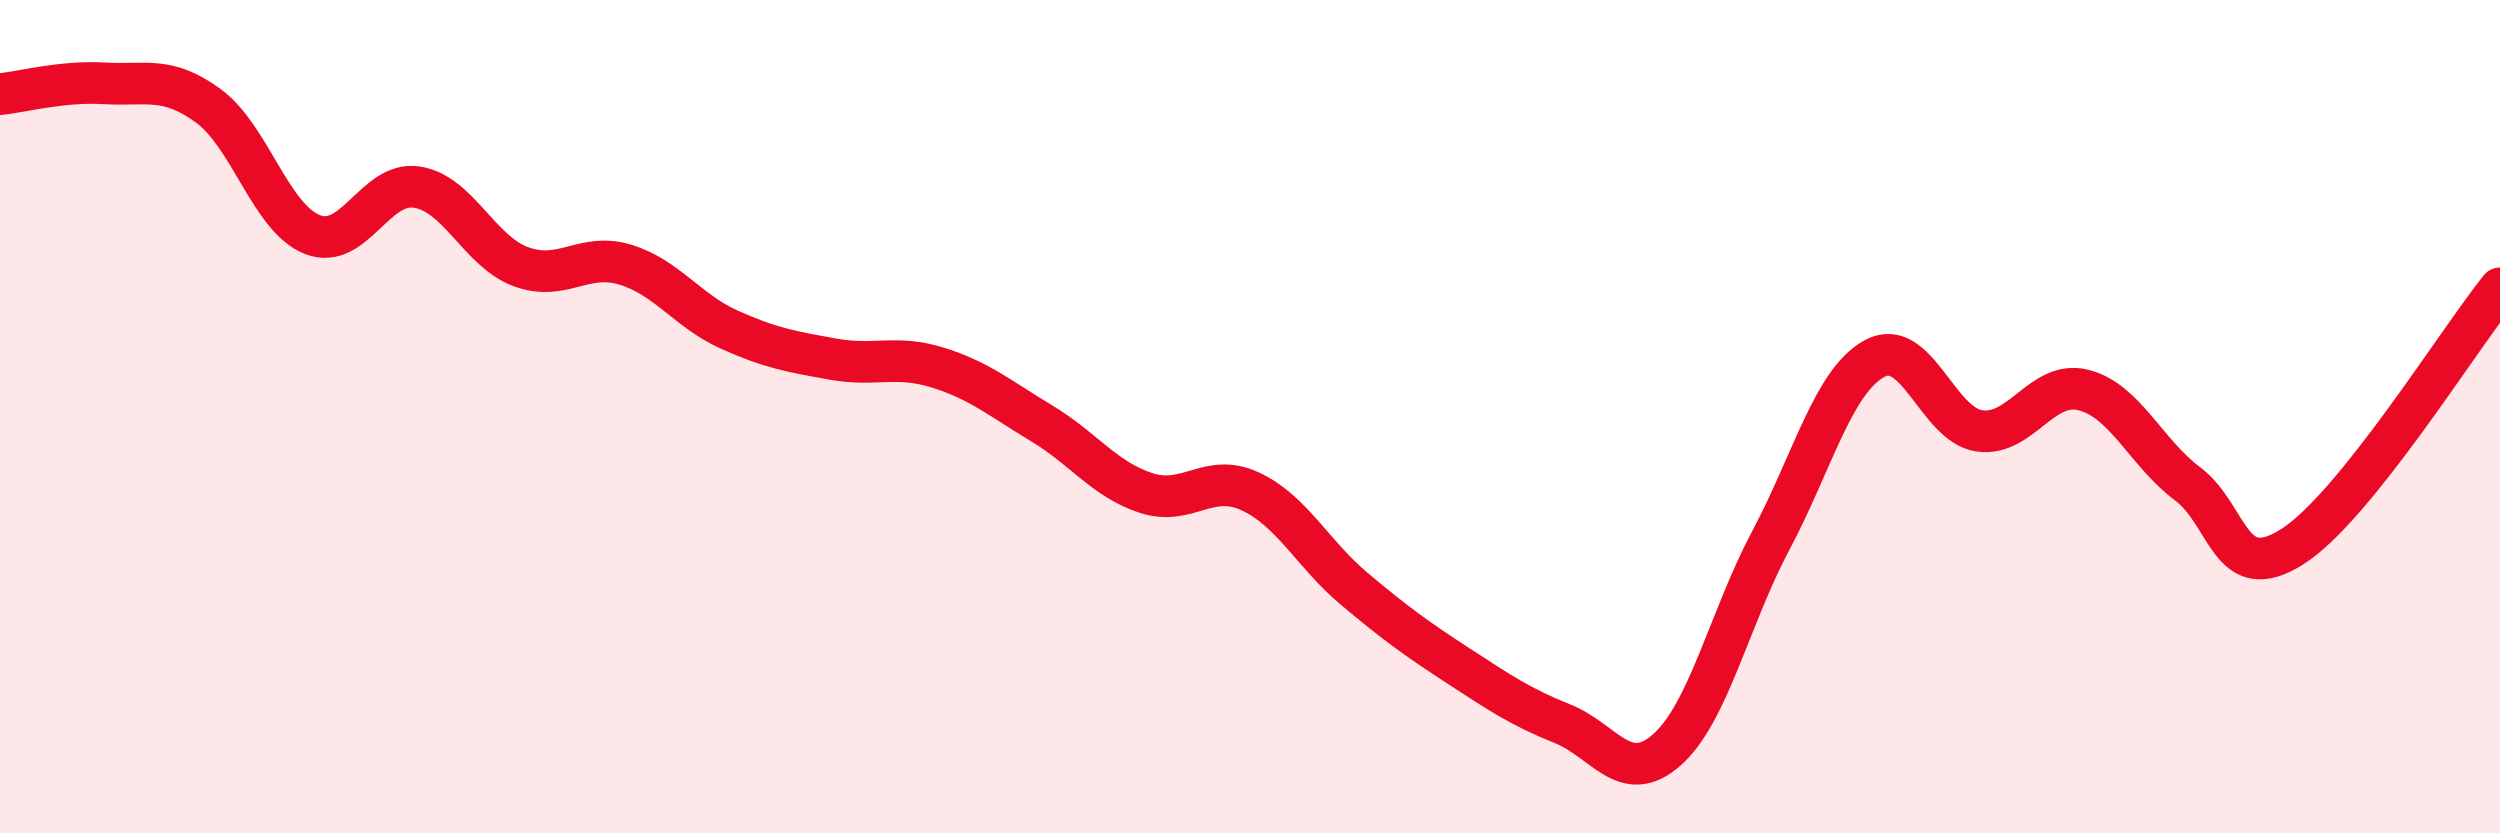
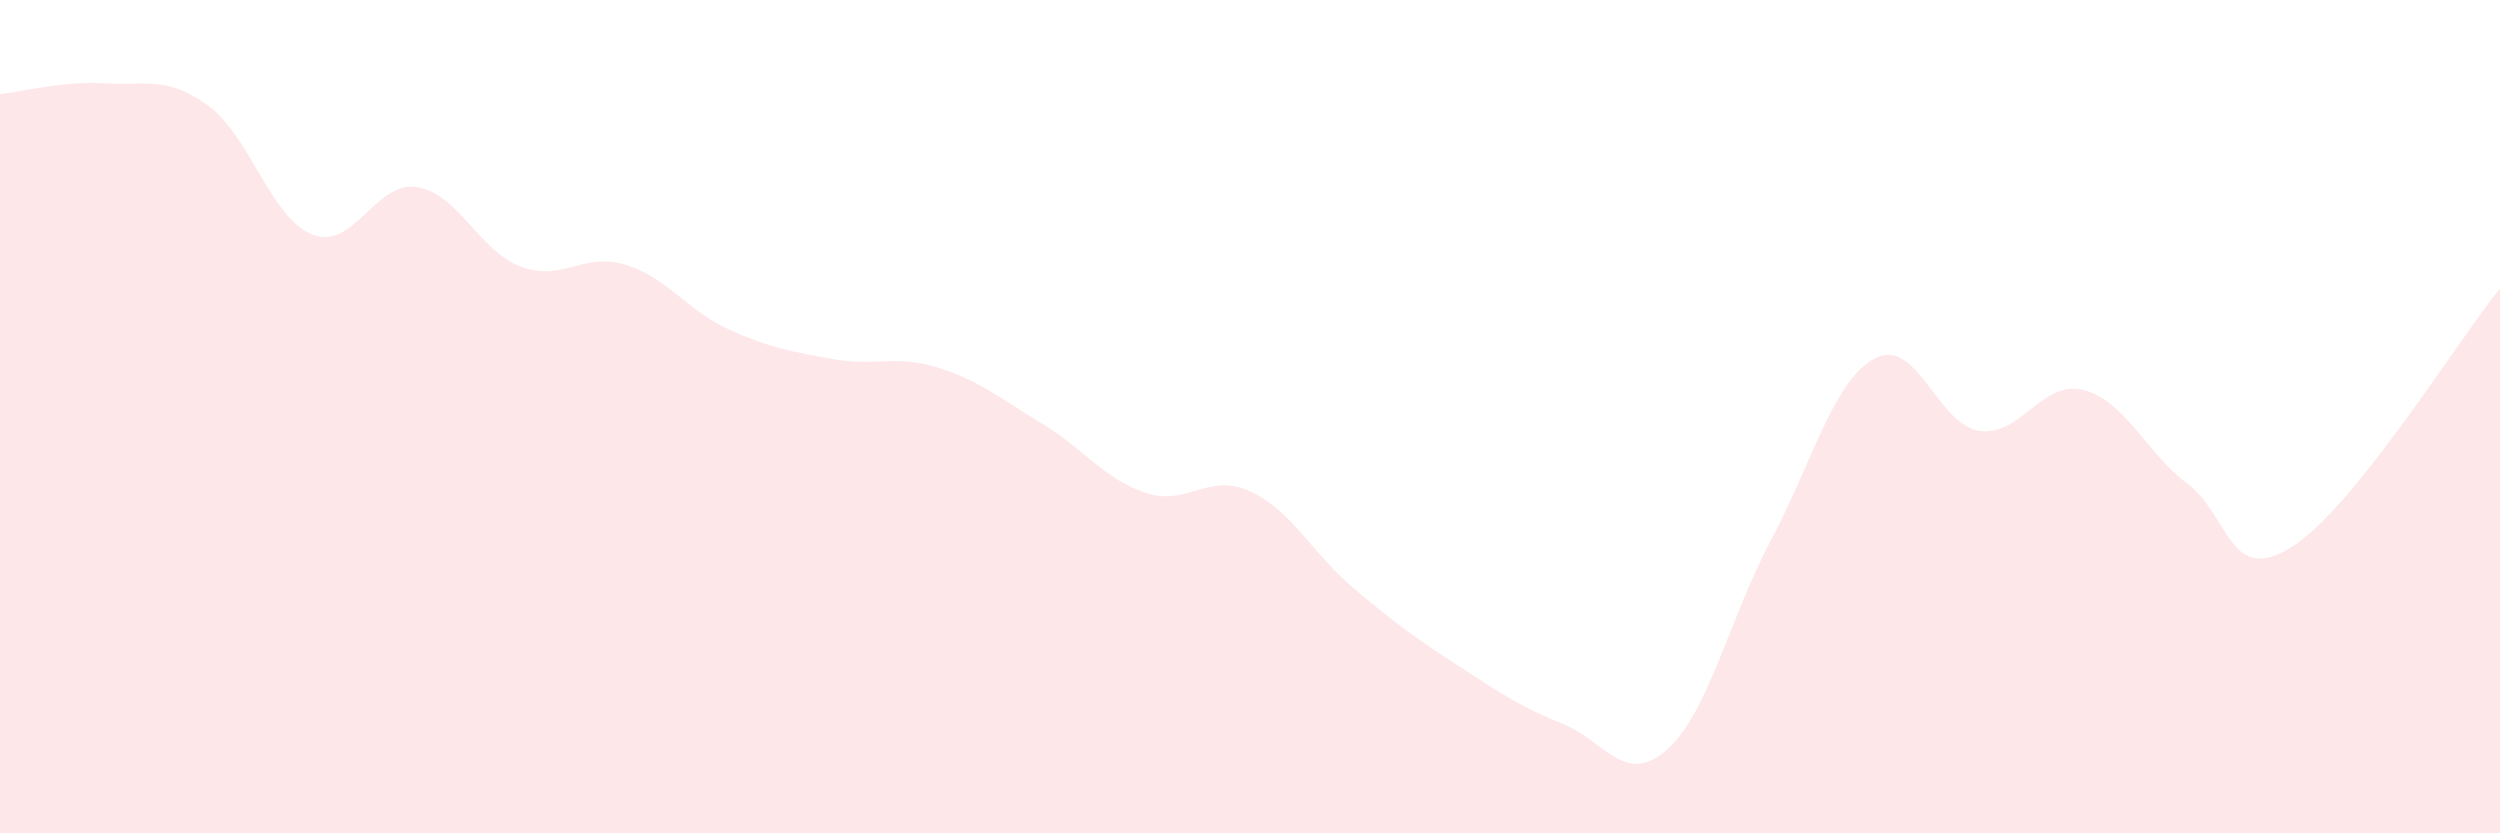
<svg xmlns="http://www.w3.org/2000/svg" width="60" height="20" viewBox="0 0 60 20">
  <path d="M 0,2.26 C 0.5,2.21 1.5,1.94 2.5,2 C 3.5,2.06 4,1.81 5,2.54 C 6,3.27 6.5,5.24 7.5,5.63 C 8.5,6.02 9,4.34 10,4.49 C 11,4.64 11.5,6.03 12.5,6.4 C 13.5,6.77 14,6.05 15,6.35 C 16,6.65 16.5,7.46 17.5,7.91 C 18.5,8.36 19,8.44 20,8.62 C 21,8.8 21.5,8.51 22.5,8.82 C 23.5,9.13 24,9.56 25,10.16 C 26,10.76 26.5,11.5 27.5,11.83 C 28.5,12.16 29,11.33 30,11.79 C 31,12.25 31.5,13.29 32.5,14.13 C 33.5,14.97 34,15.33 35,15.98 C 36,16.63 36.5,16.97 37.5,17.37 C 38.5,17.77 39,18.88 40,18 C 41,17.12 41.5,14.85 42.5,12.97 C 43.5,11.09 44,9.13 45,8.6 C 46,8.07 46.5,10.19 47.5,10.34 C 48.5,10.49 49,9.11 50,9.36 C 51,9.61 51.5,10.86 52.5,11.61 C 53.5,12.36 53.5,14.07 55,13.13 C 56.5,12.19 59,8.16 60,6.92L60 20L0 20Z" fill="#EB0A25" opacity="0.1" stroke-linecap="round" stroke-linejoin="round" />
-   <path d="M 0,2.26 C 0.5,2.21 1.5,1.94 2.5,2 C 3.5,2.06 4,1.81 5,2.54 C 6,3.27 6.5,5.24 7.5,5.63 C 8.5,6.02 9,4.34 10,4.49 C 11,4.64 11.5,6.03 12.5,6.4 C 13.5,6.77 14,6.05 15,6.35 C 16,6.65 16.5,7.46 17.5,7.91 C 18.5,8.36 19,8.44 20,8.62 C 21,8.8 21.5,8.51 22.5,8.82 C 23.5,9.13 24,9.56 25,10.16 C 26,10.76 26.5,11.5 27.5,11.83 C 28.5,12.16 29,11.33 30,11.79 C 31,12.25 31.5,13.29 32.5,14.13 C 33.5,14.97 34,15.33 35,15.98 C 36,16.63 36.5,16.97 37.5,17.37 C 38.5,17.77 39,18.88 40,18 C 41,17.12 41.5,14.85 42.5,12.97 C 43.5,11.09 44,9.13 45,8.6 C 46,8.07 46.5,10.19 47.5,10.34 C 48.5,10.49 49,9.11 50,9.36 C 51,9.61 51.5,10.86 52.5,11.61 C 53.5,12.36 53.5,14.07 55,13.13 C 56.5,12.19 59,8.16 60,6.92" stroke="#EB0A25" stroke-width="1" fill="none" stroke-linecap="round" stroke-linejoin="round" />
</svg>